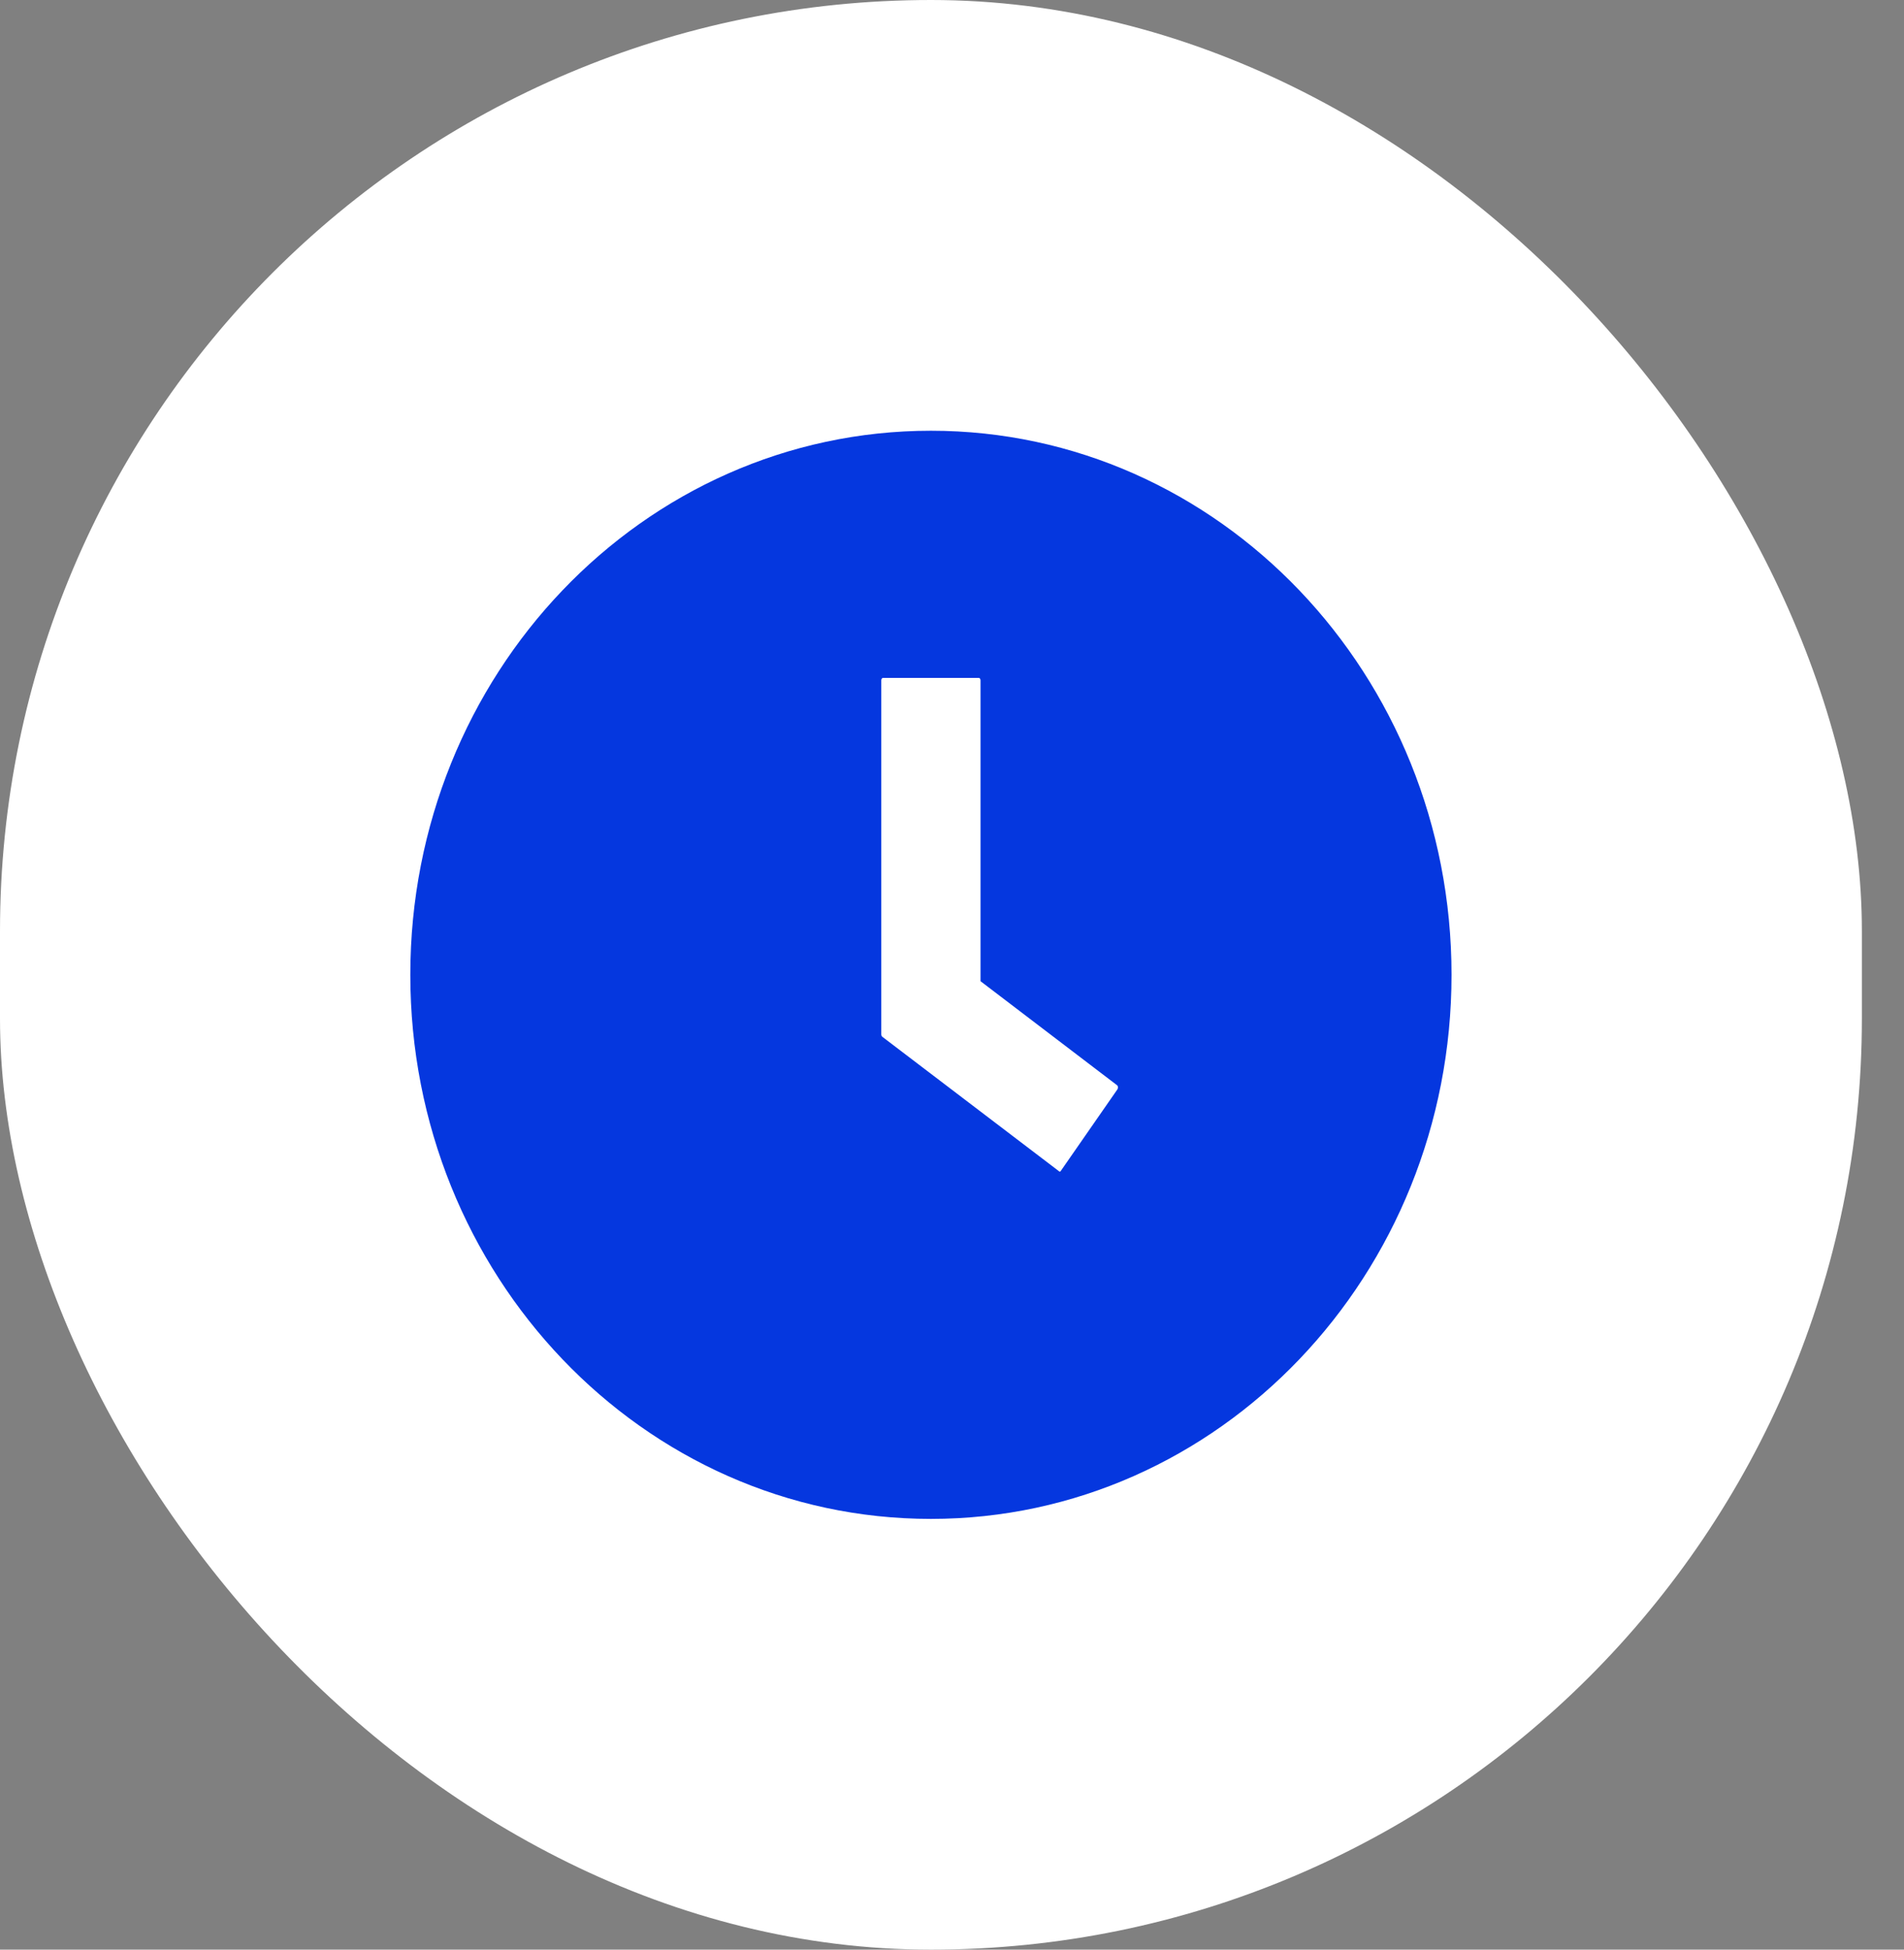
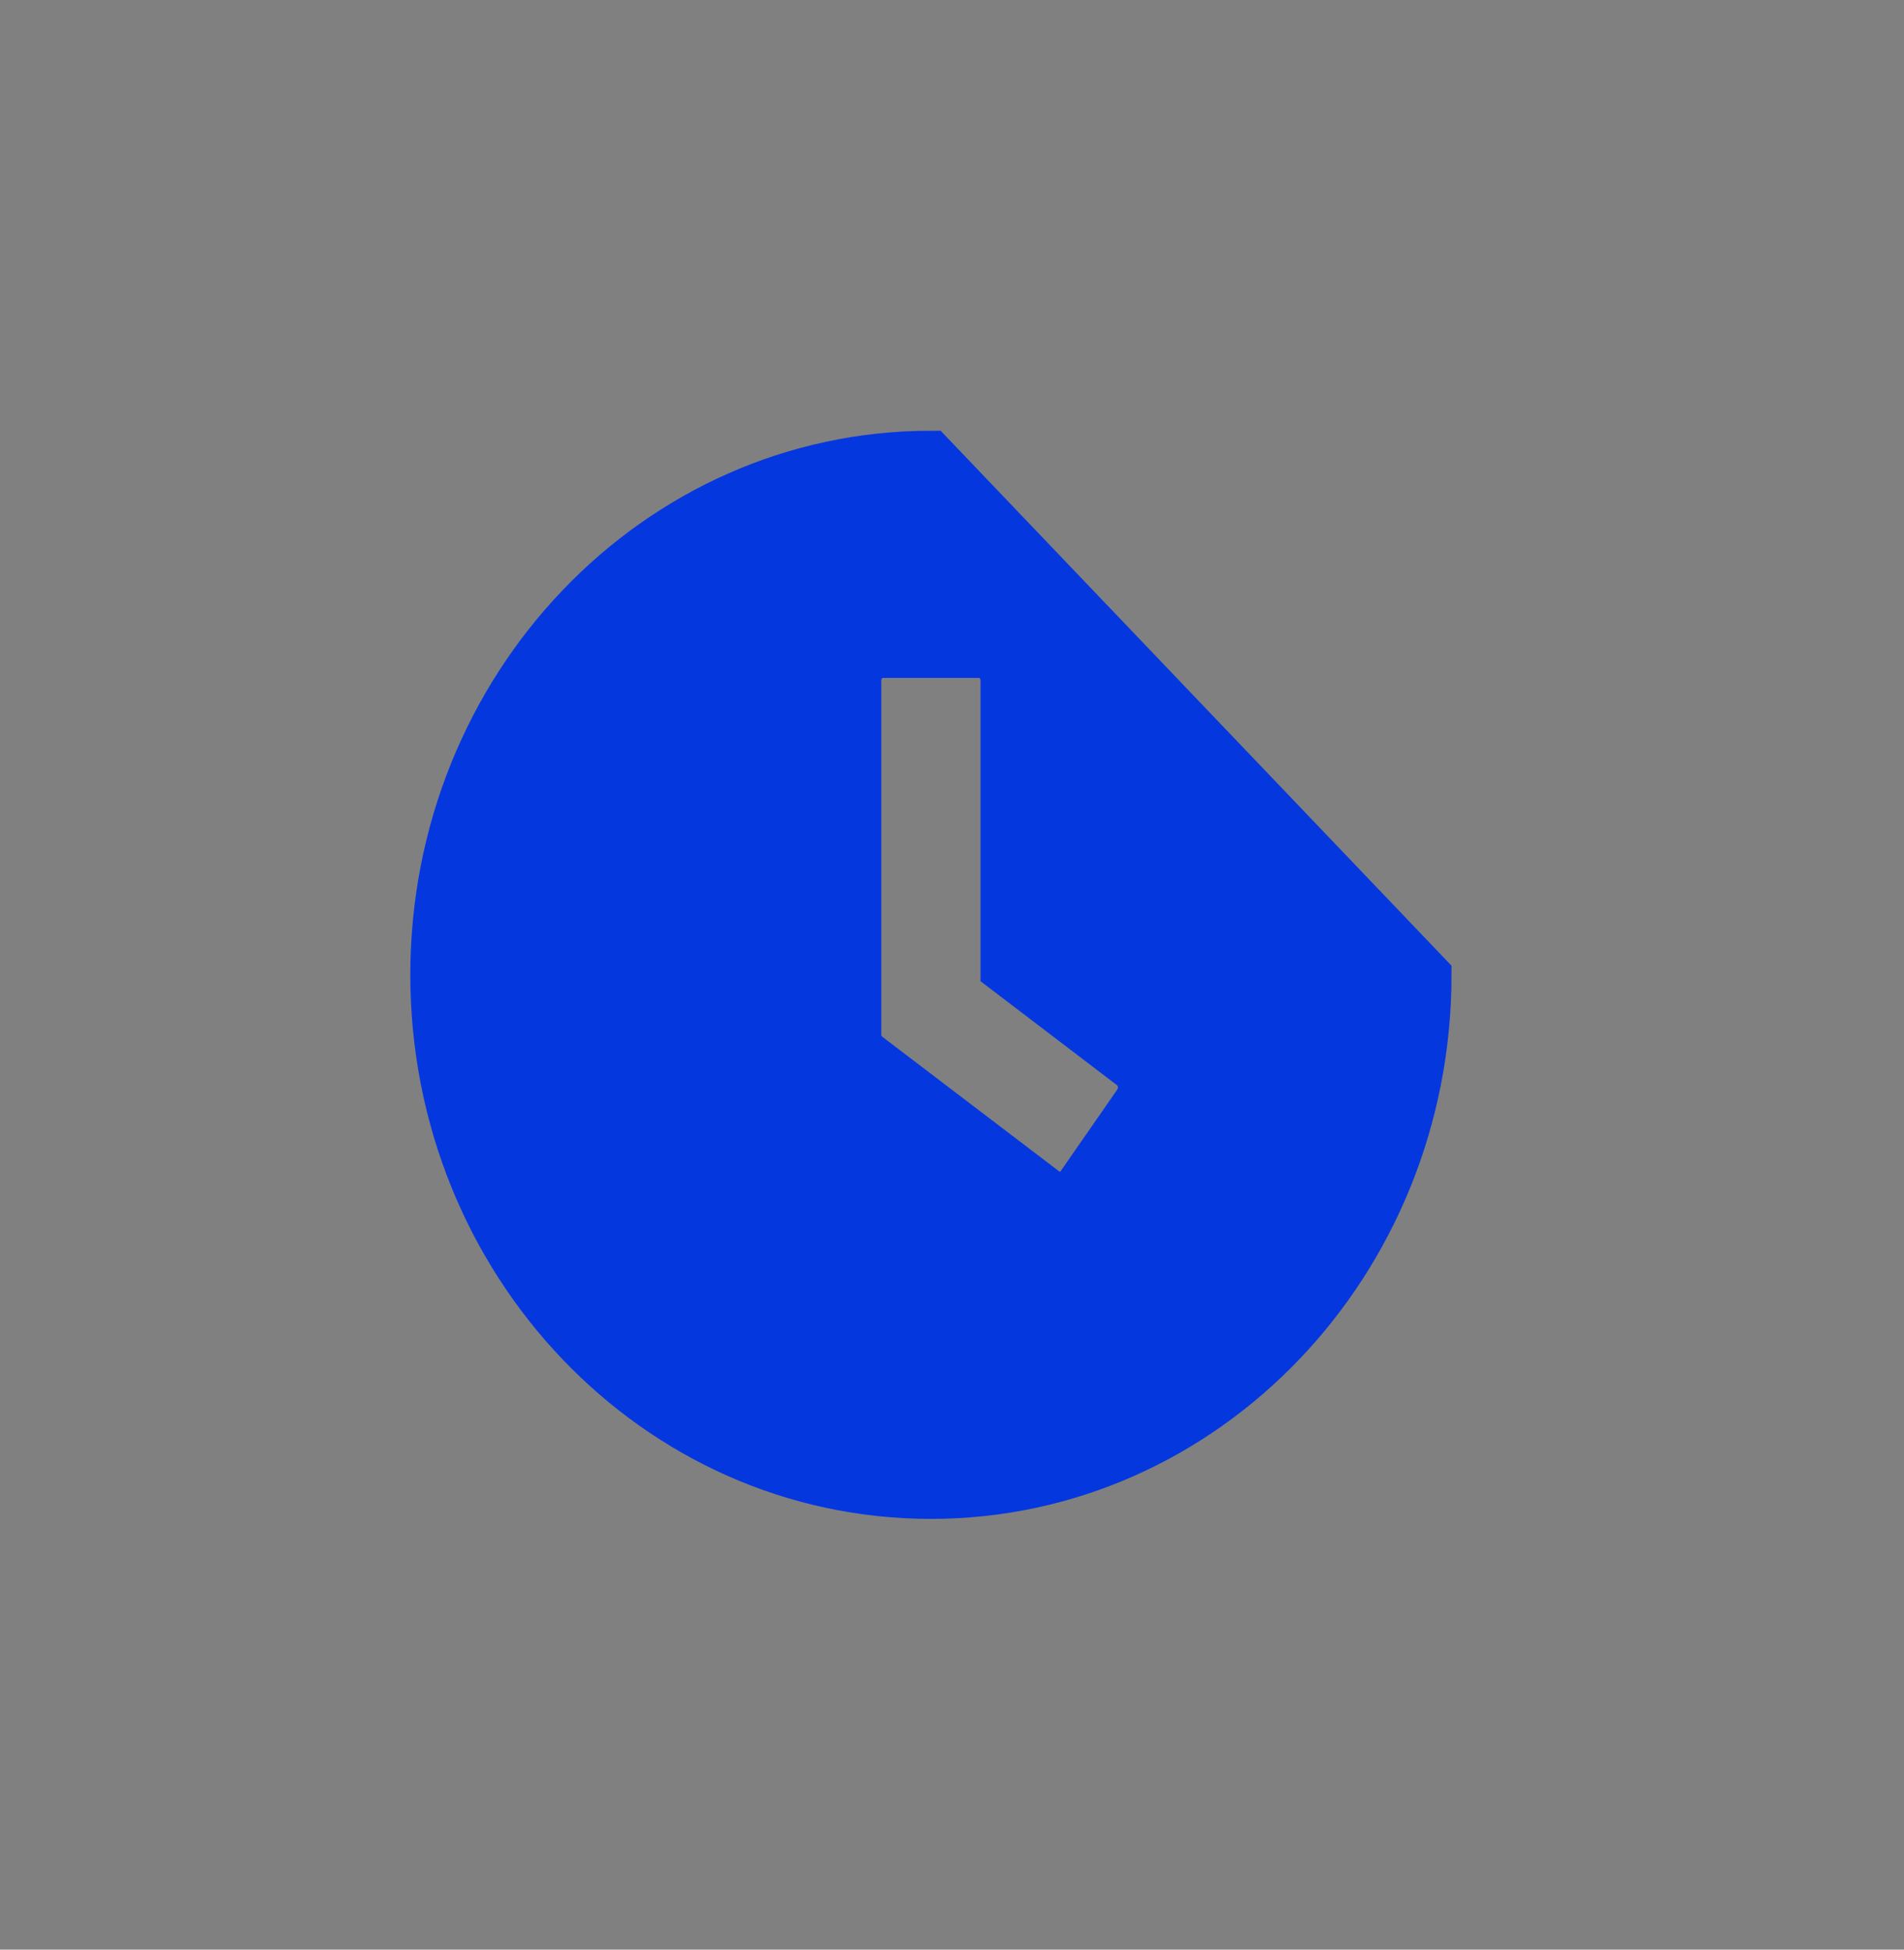
<svg xmlns="http://www.w3.org/2000/svg" width="42" height="43" viewBox="0 0 42 43" fill="none">
  <rect x="0" y="0" width="42" height="43" fill="#808080" stroke="none" />
-   <rect width="41.071" height="43" rx="20.535" fill="white" />
-   <path d="M20.535 10C14.467 10 9.551 15.147 9.551 21.5C9.551 27.853 14.467 33 20.535 33C26.602 33 31.519 27.853 31.519 21.5C31.519 15.147 26.602 10 20.535 10ZM23.064 26.235L19.157 23.262C19.02 23.155 18.94 22.988 18.94 22.812V15.008C18.94 14.702 19.18 14.452 19.472 14.452H21.598C21.89 14.452 22.129 14.702 22.129 15.008V21.393L24.942 23.536C25.181 23.716 25.23 24.064 25.057 24.315L23.808 26.114C23.635 26.36 23.303 26.415 23.064 26.235Z" fill="#0537DF" stroke="#0537DF" />
+   <path d="M20.535 10C14.467 10 9.551 15.147 9.551 21.5C9.551 27.853 14.467 33 20.535 33C26.602 33 31.519 27.853 31.519 21.5ZM23.064 26.235L19.157 23.262C19.02 23.155 18.94 22.988 18.94 22.812V15.008C18.94 14.702 19.18 14.452 19.472 14.452H21.598C21.89 14.452 22.129 14.702 22.129 15.008V21.393L24.942 23.536C25.181 23.716 25.23 24.064 25.057 24.315L23.808 26.114C23.635 26.36 23.303 26.415 23.064 26.235Z" fill="#0537DF" stroke="#0537DF" />
</svg>